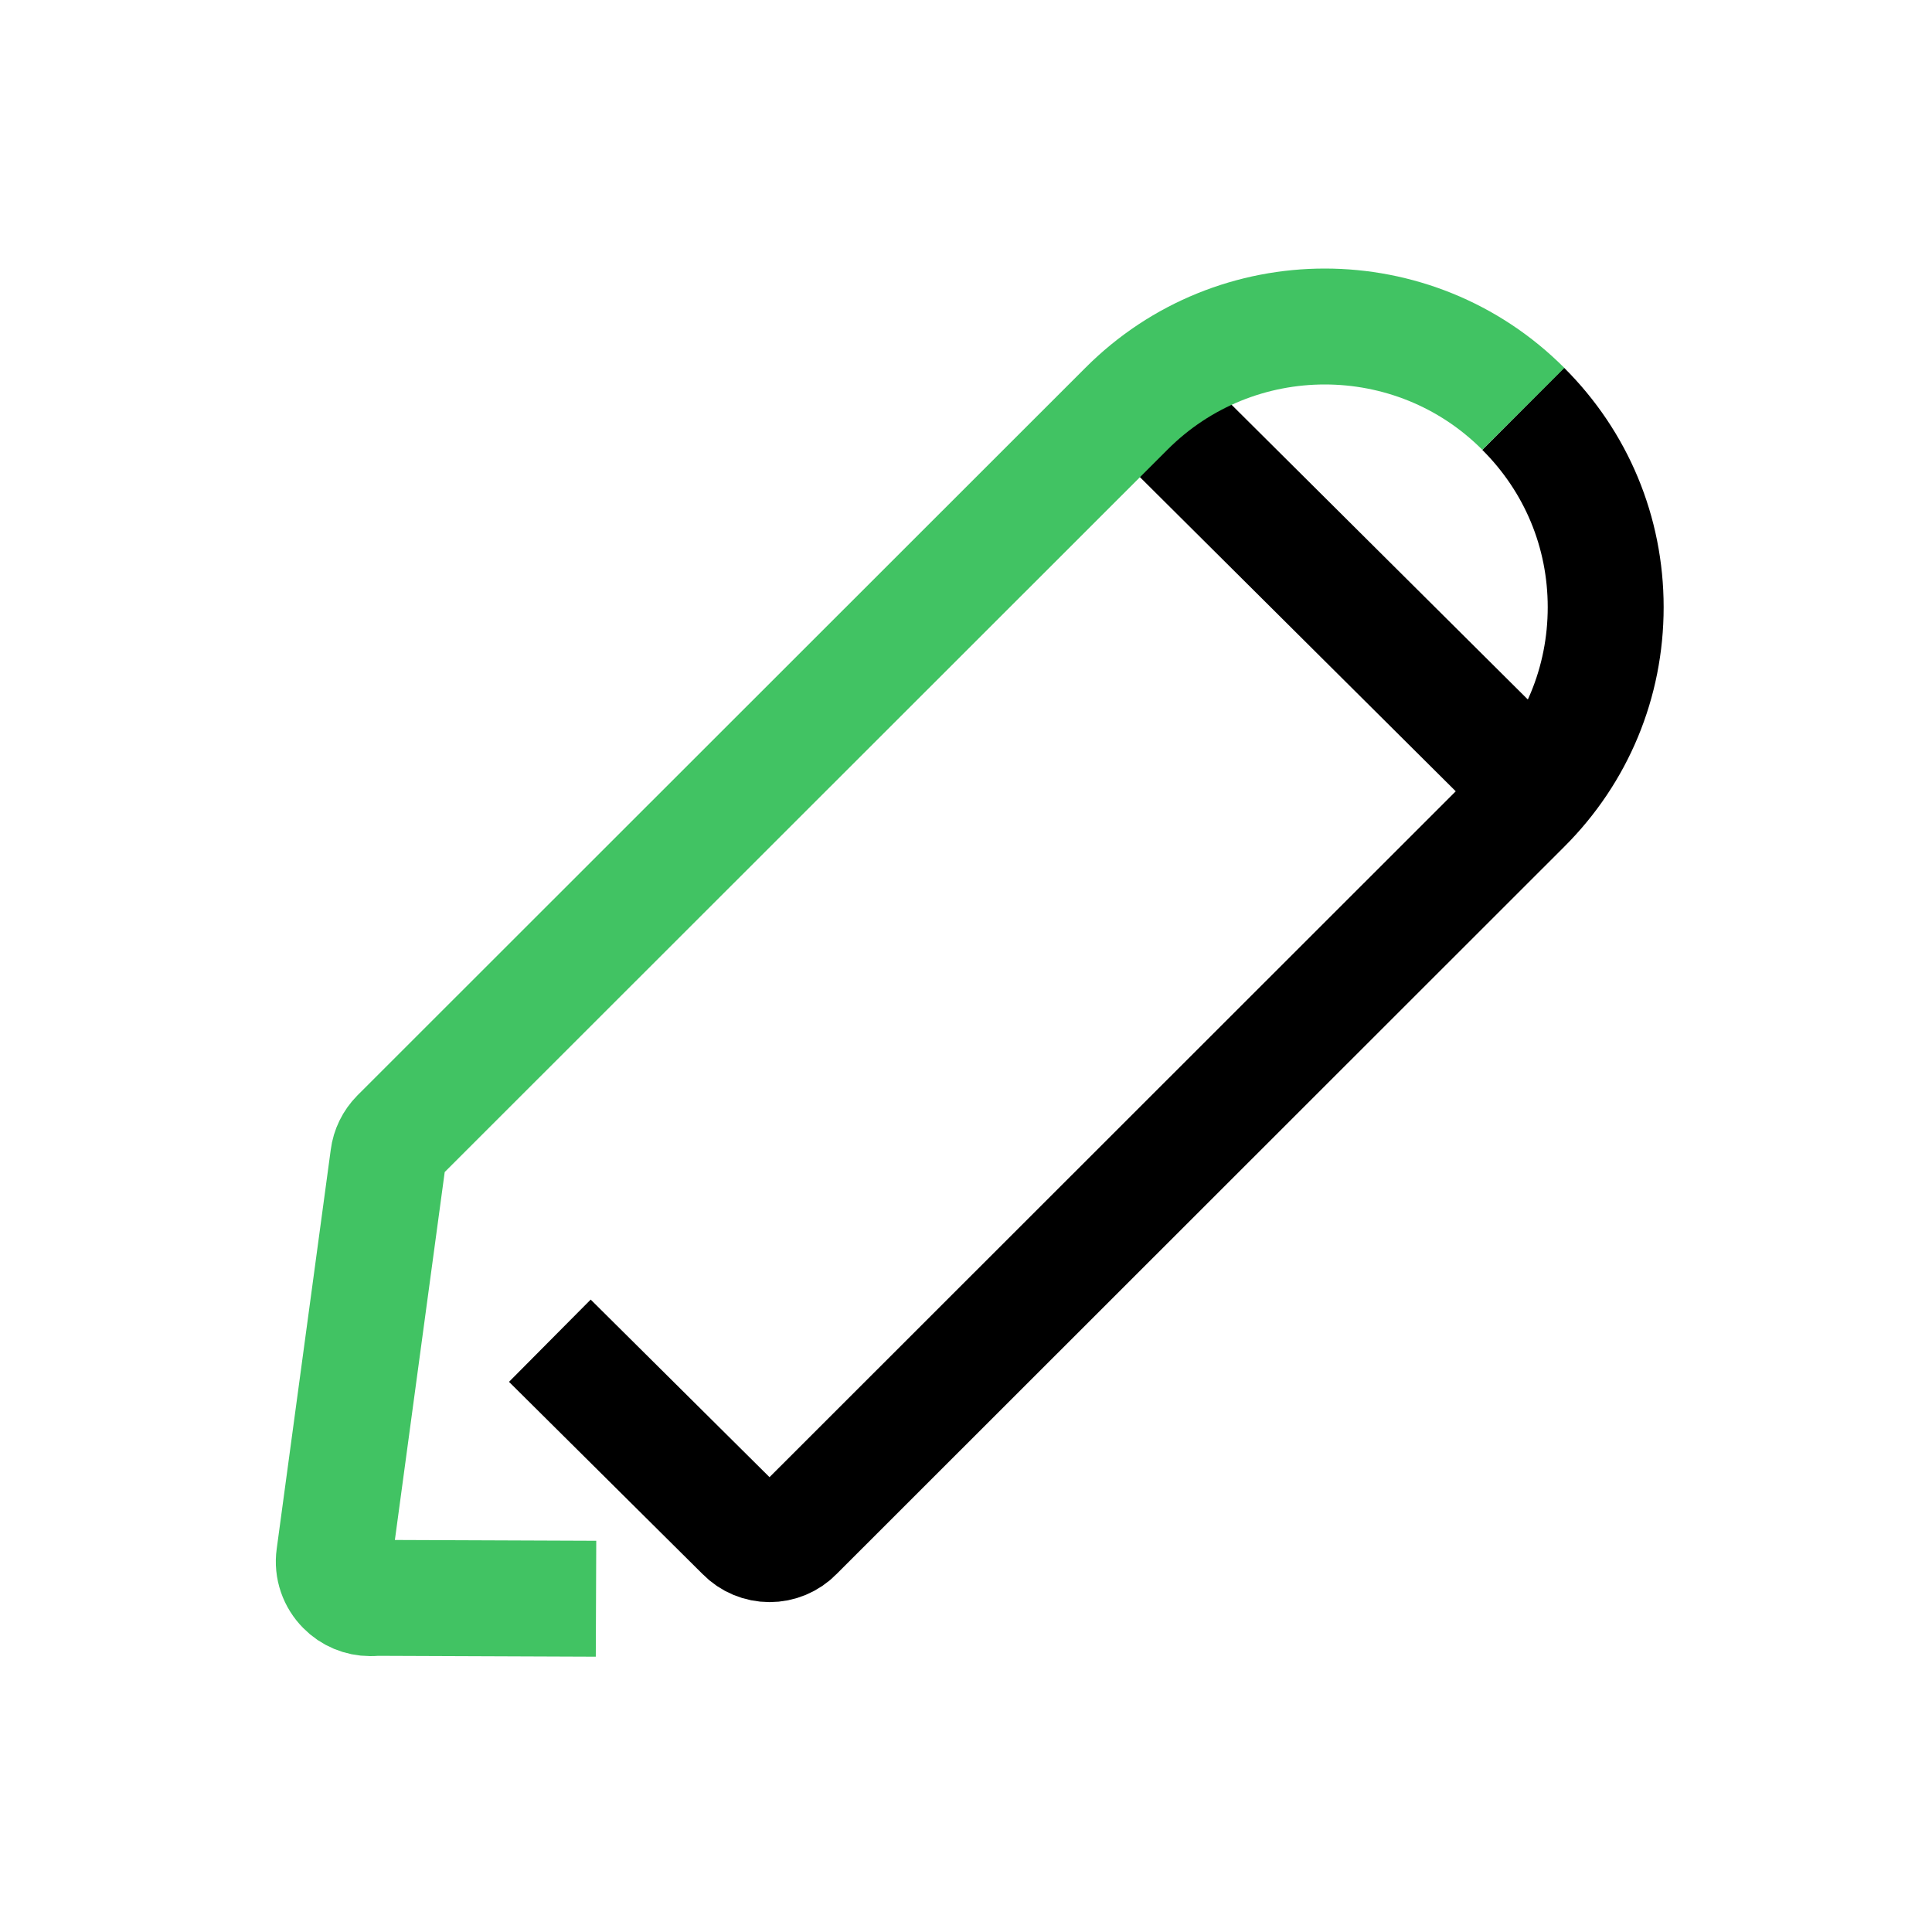
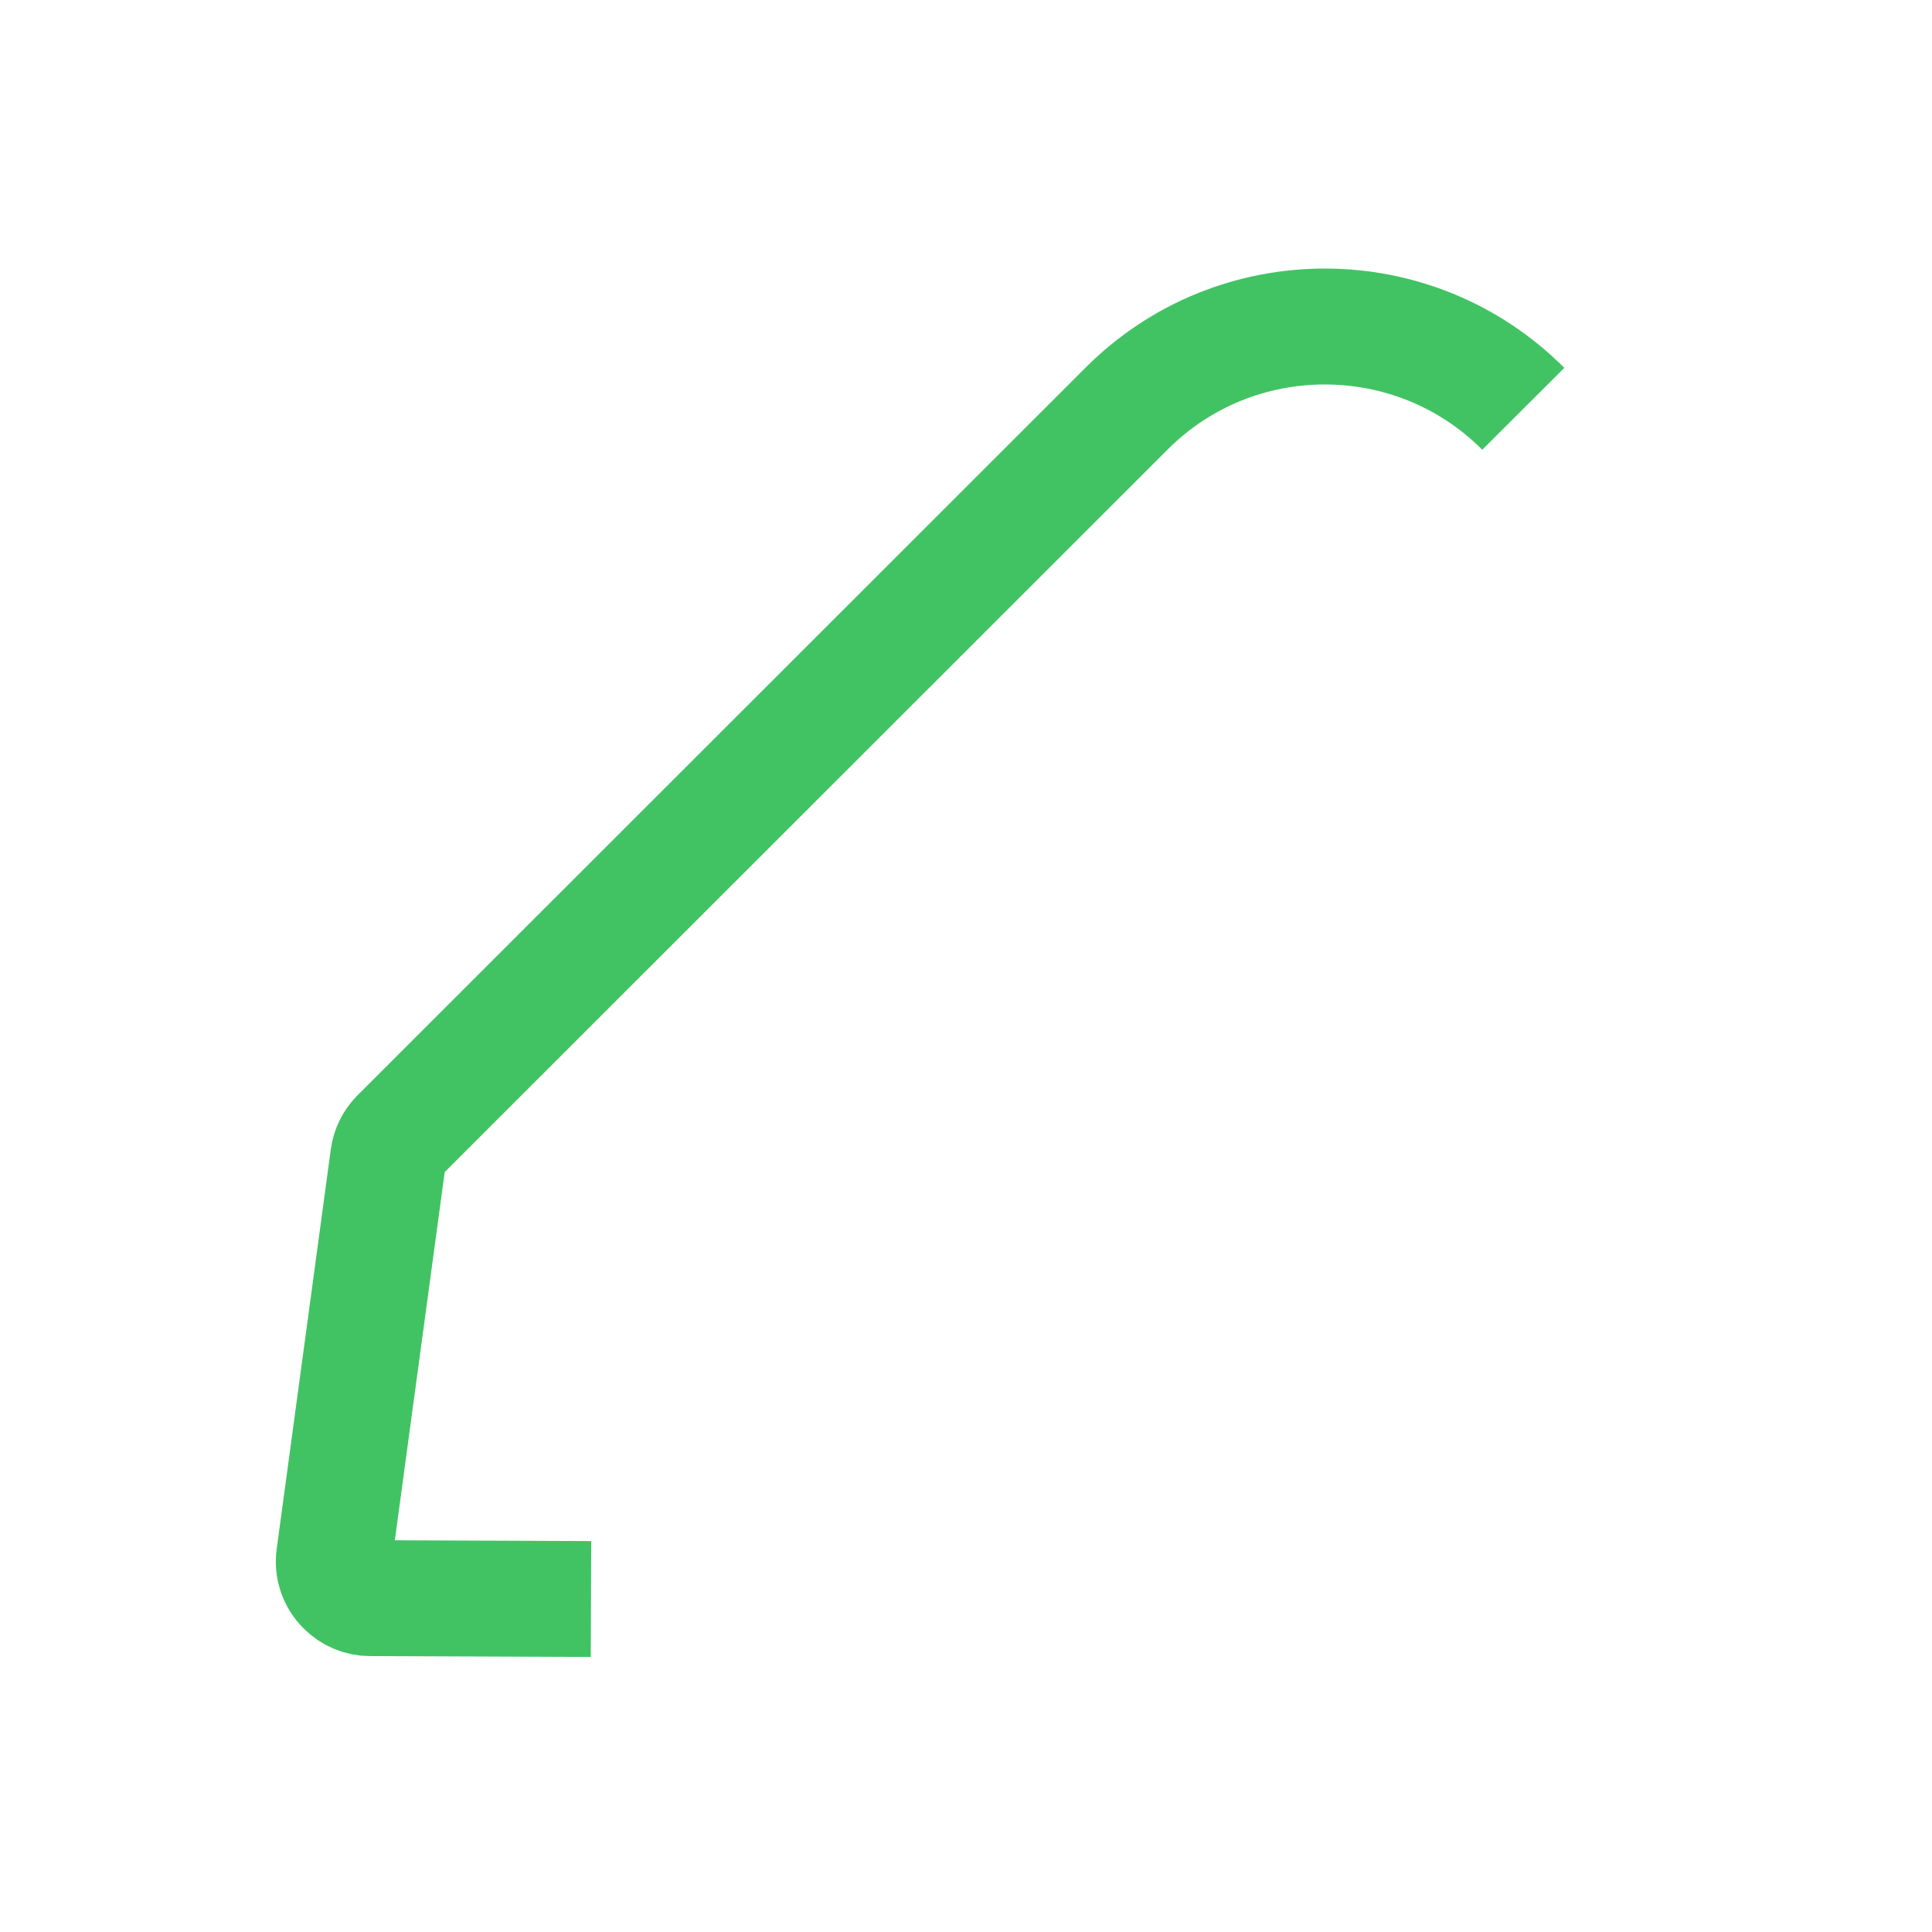
<svg xmlns="http://www.w3.org/2000/svg" version="1.1" id="Capa_1" x="0px" y="0px" width="20px" height="20px" viewBox="0 0 20 20" enable-background="new 0 0 20 20" xml:space="preserve">
  <g>
-     <path fill="none" stroke="#000000" stroke-width="1.2" stroke-miterlimit="10" d="M5.692,13.879L7.7,15.873   c0.07,0.072,0.167,0.112,0.267,0.112c0.098,0,0.195-0.039,0.266-0.112l7.535-7.531c0.552-0.55,0.854-1.28,0.854-2.056   c0-0.778-0.304-1.506-0.854-2.054 M15.899,8.17l-4.052-4.031" />
-   </g>
-   <path fill="none" stroke="#41C363" stroke-width="1.2" stroke-miterlimit="10" d="M15.769,4.232c-1.133-1.136-2.977-1.136-4.109,0  l-7.535,7.531c-0.059,0.06-0.096,0.136-0.106,0.216l-0.56,4.135c-0.017,0.119,0.025,0.236,0.107,0.318  c0.07,0.072,0.168,0.112,0.266,0.112c0.017,0,0.034,0,0.052-0.003l2.286,0.009" />
+     </g>
+   <path fill="none" stroke="#41C363" stroke-width="1.2" stroke-miterlimit="10" d="M15.769,4.232c-1.133-1.136-2.977-1.136-4.109,0  l-7.535,7.531c-0.059,0.06-0.096,0.136-0.106,0.216l-0.56,4.135c-0.017,0.119,0.025,0.236,0.107,0.318  c0.07,0.072,0.168,0.112,0.266,0.112l2.286,0.009" />
</svg>